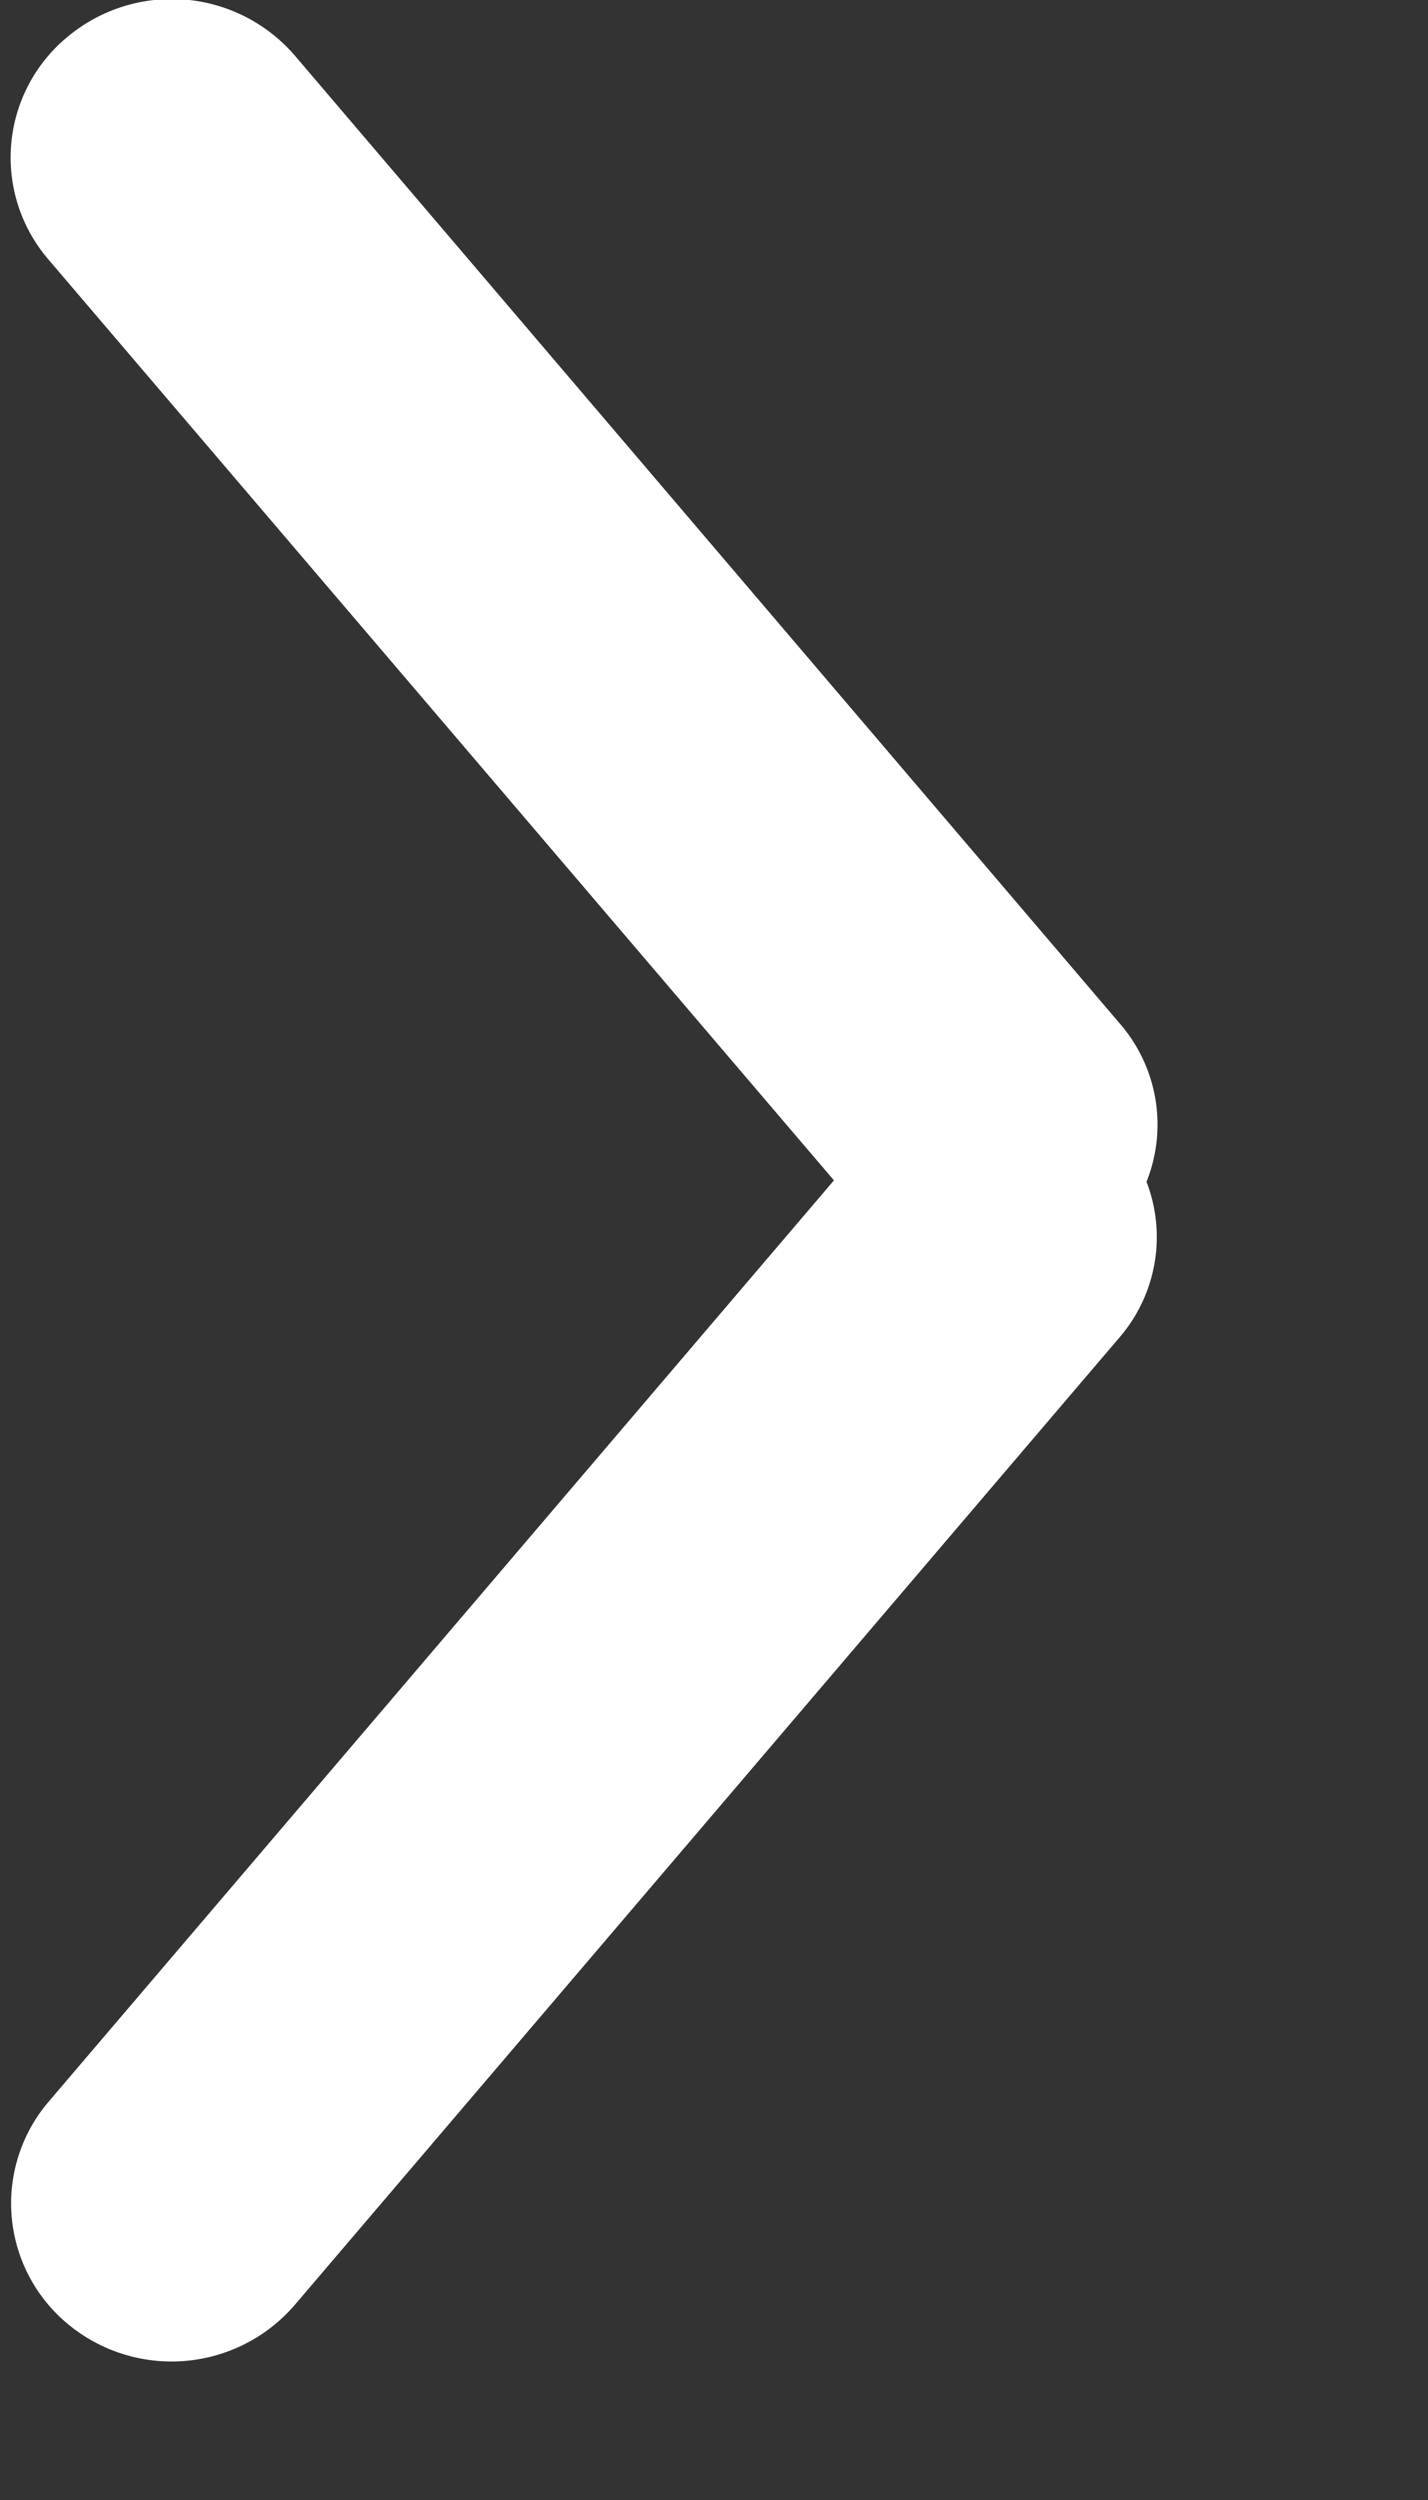
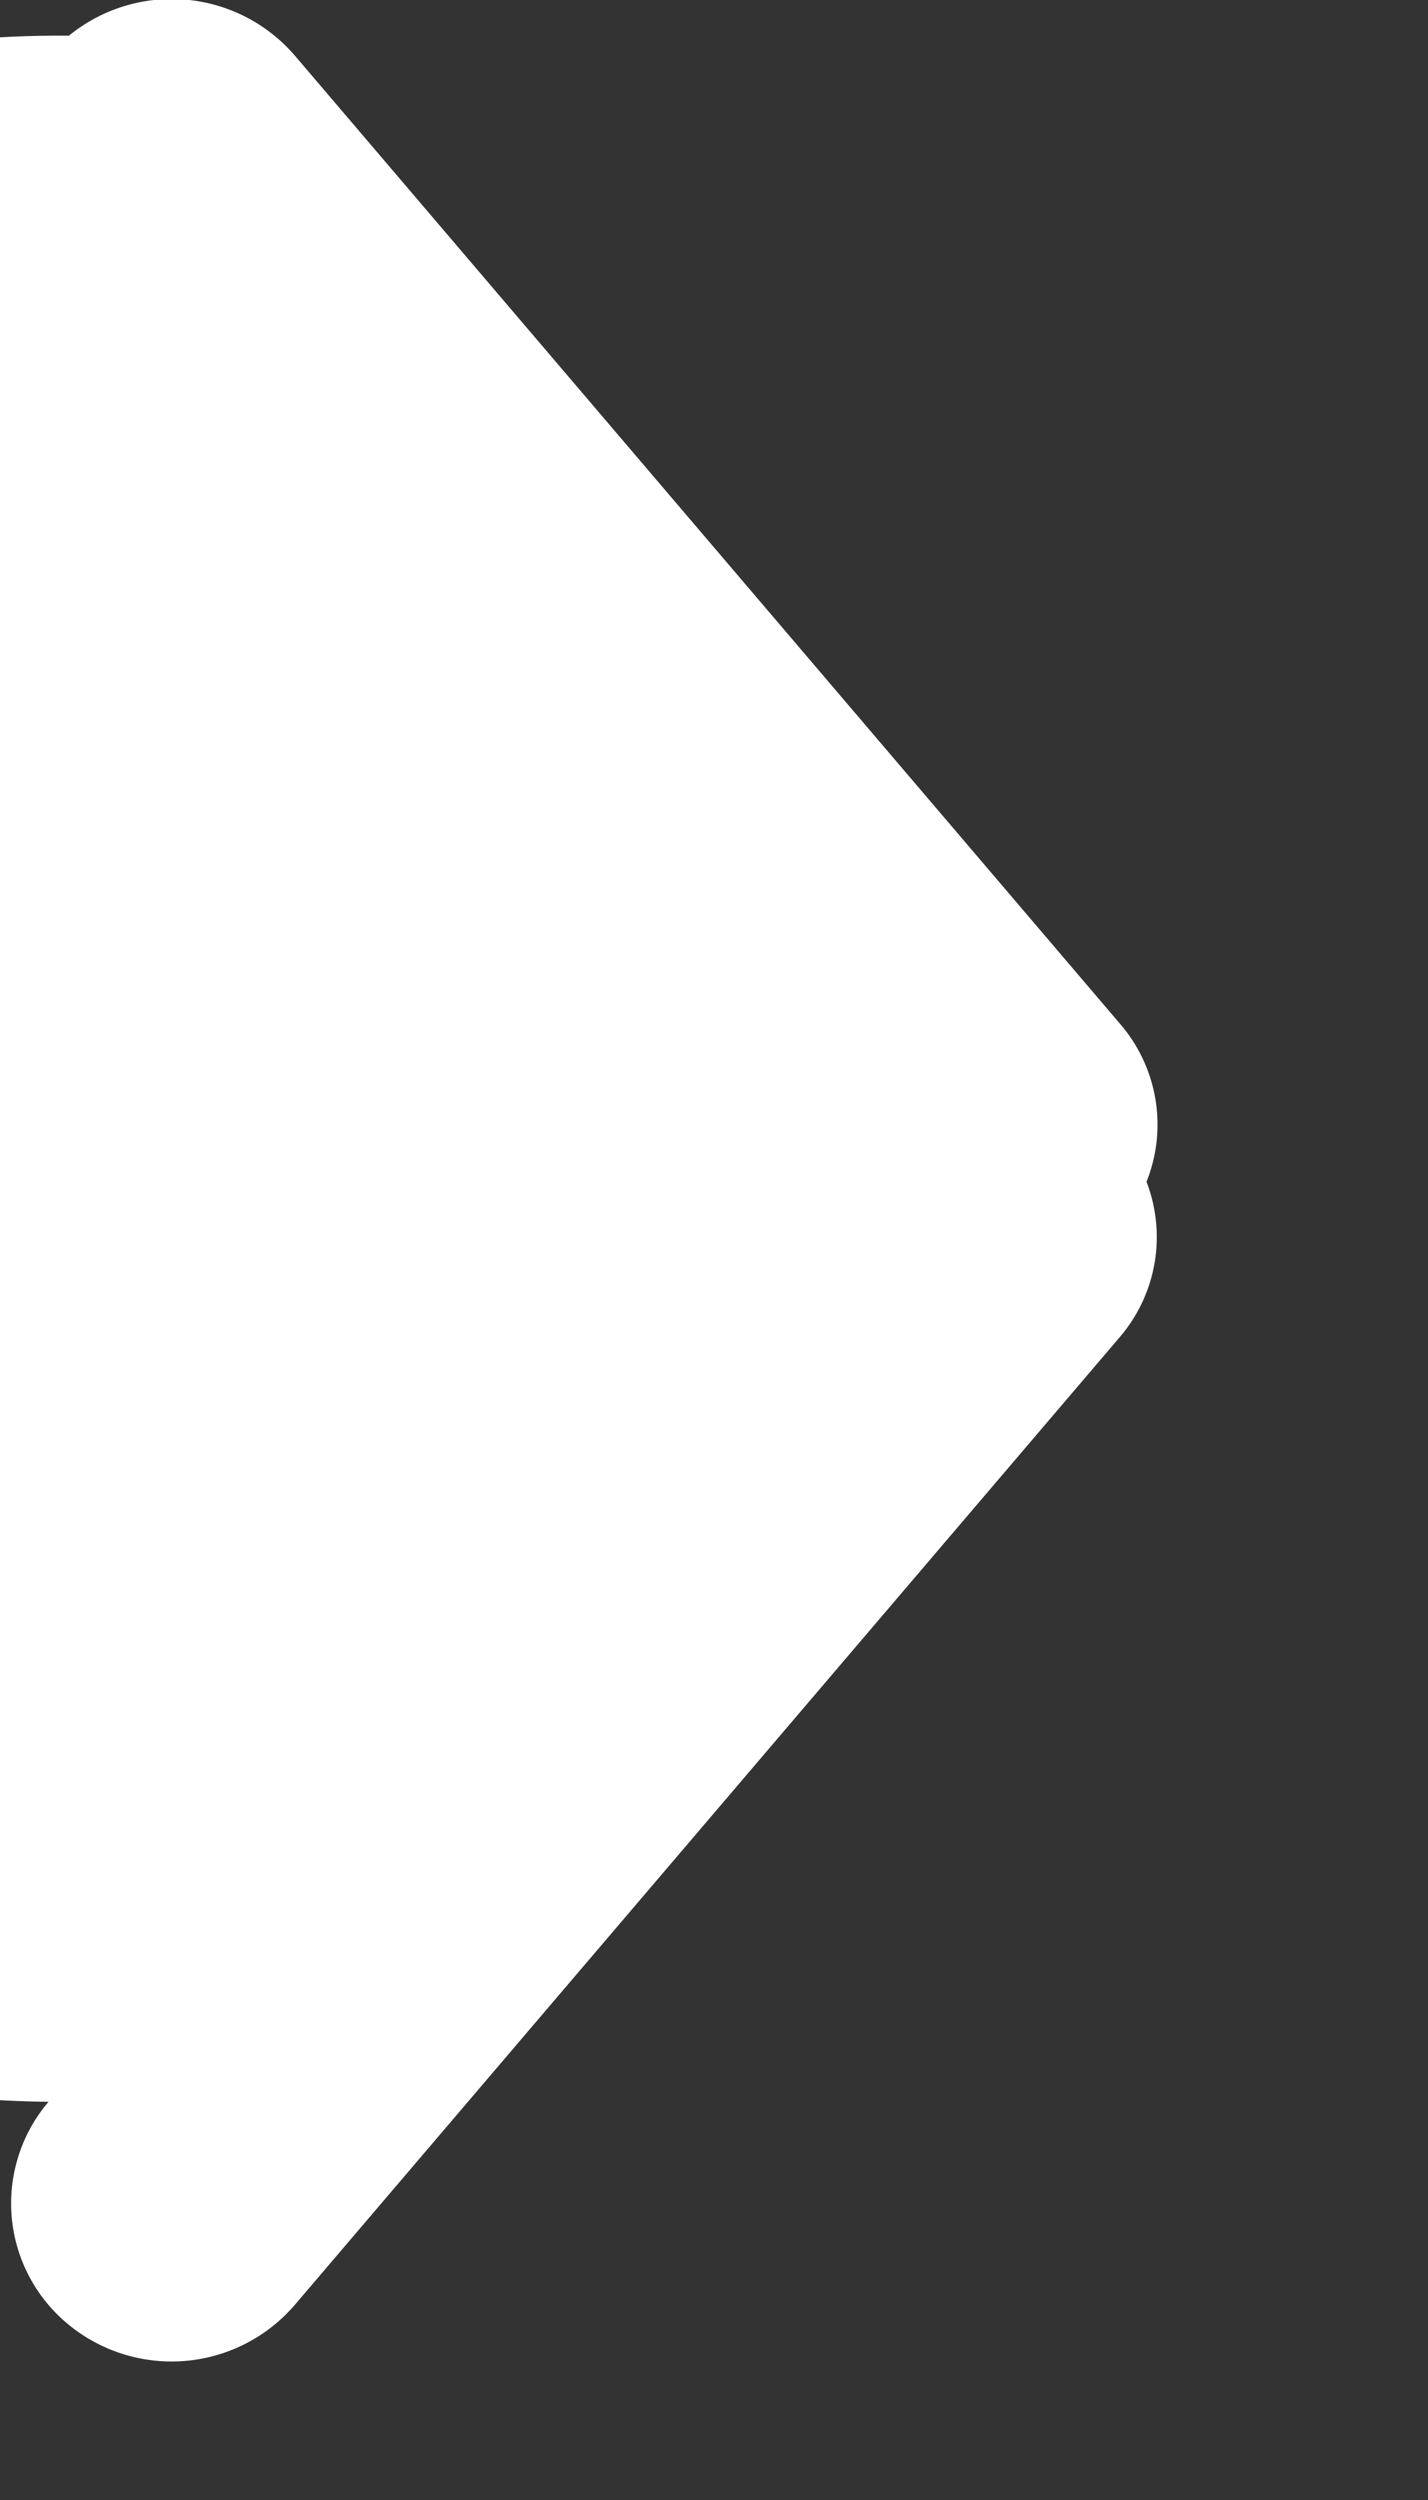
<svg xmlns="http://www.w3.org/2000/svg" width="8" height="14" viewBox="0 0 8 14">
  <rect x="0" y="0" width="8" height="14" fill="#333333" stroke="none" />
  <defs>
    <style>
      .cls-1 {
        fill: #fff;
        fill-rule: evenodd;
      }
    </style>
  </defs>
-   <path id="長方形_3" data-name="長方形 3" class="cls-1" d="M6.423,6.618a0.861,0.861,0,0,1-.144.863L1.651,12.908a0.91,0.91,0,0,1-1.268.109A0.877,0.877,0,0,1,.272,11.77l4.4-5.16-4.4-5.156A0.876,0.876,0,0,1,.386.2,0.91,0.91,0,0,1,1.654.314L6.282,5.742A0.863,0.863,0,0,1,6.423,6.618Z" />
+   <path id="長方形_3" data-name="長方形 3" class="cls-1" d="M6.423,6.618a0.861,0.861,0,0,1-.144.863L1.651,12.908a0.91,0.91,0,0,1-1.268.109A0.877,0.877,0,0,1,.272,11.77A0.876,0.876,0,0,1,.386.2,0.91,0.91,0,0,1,1.654.314L6.282,5.742A0.863,0.863,0,0,1,6.423,6.618Z" />
</svg>